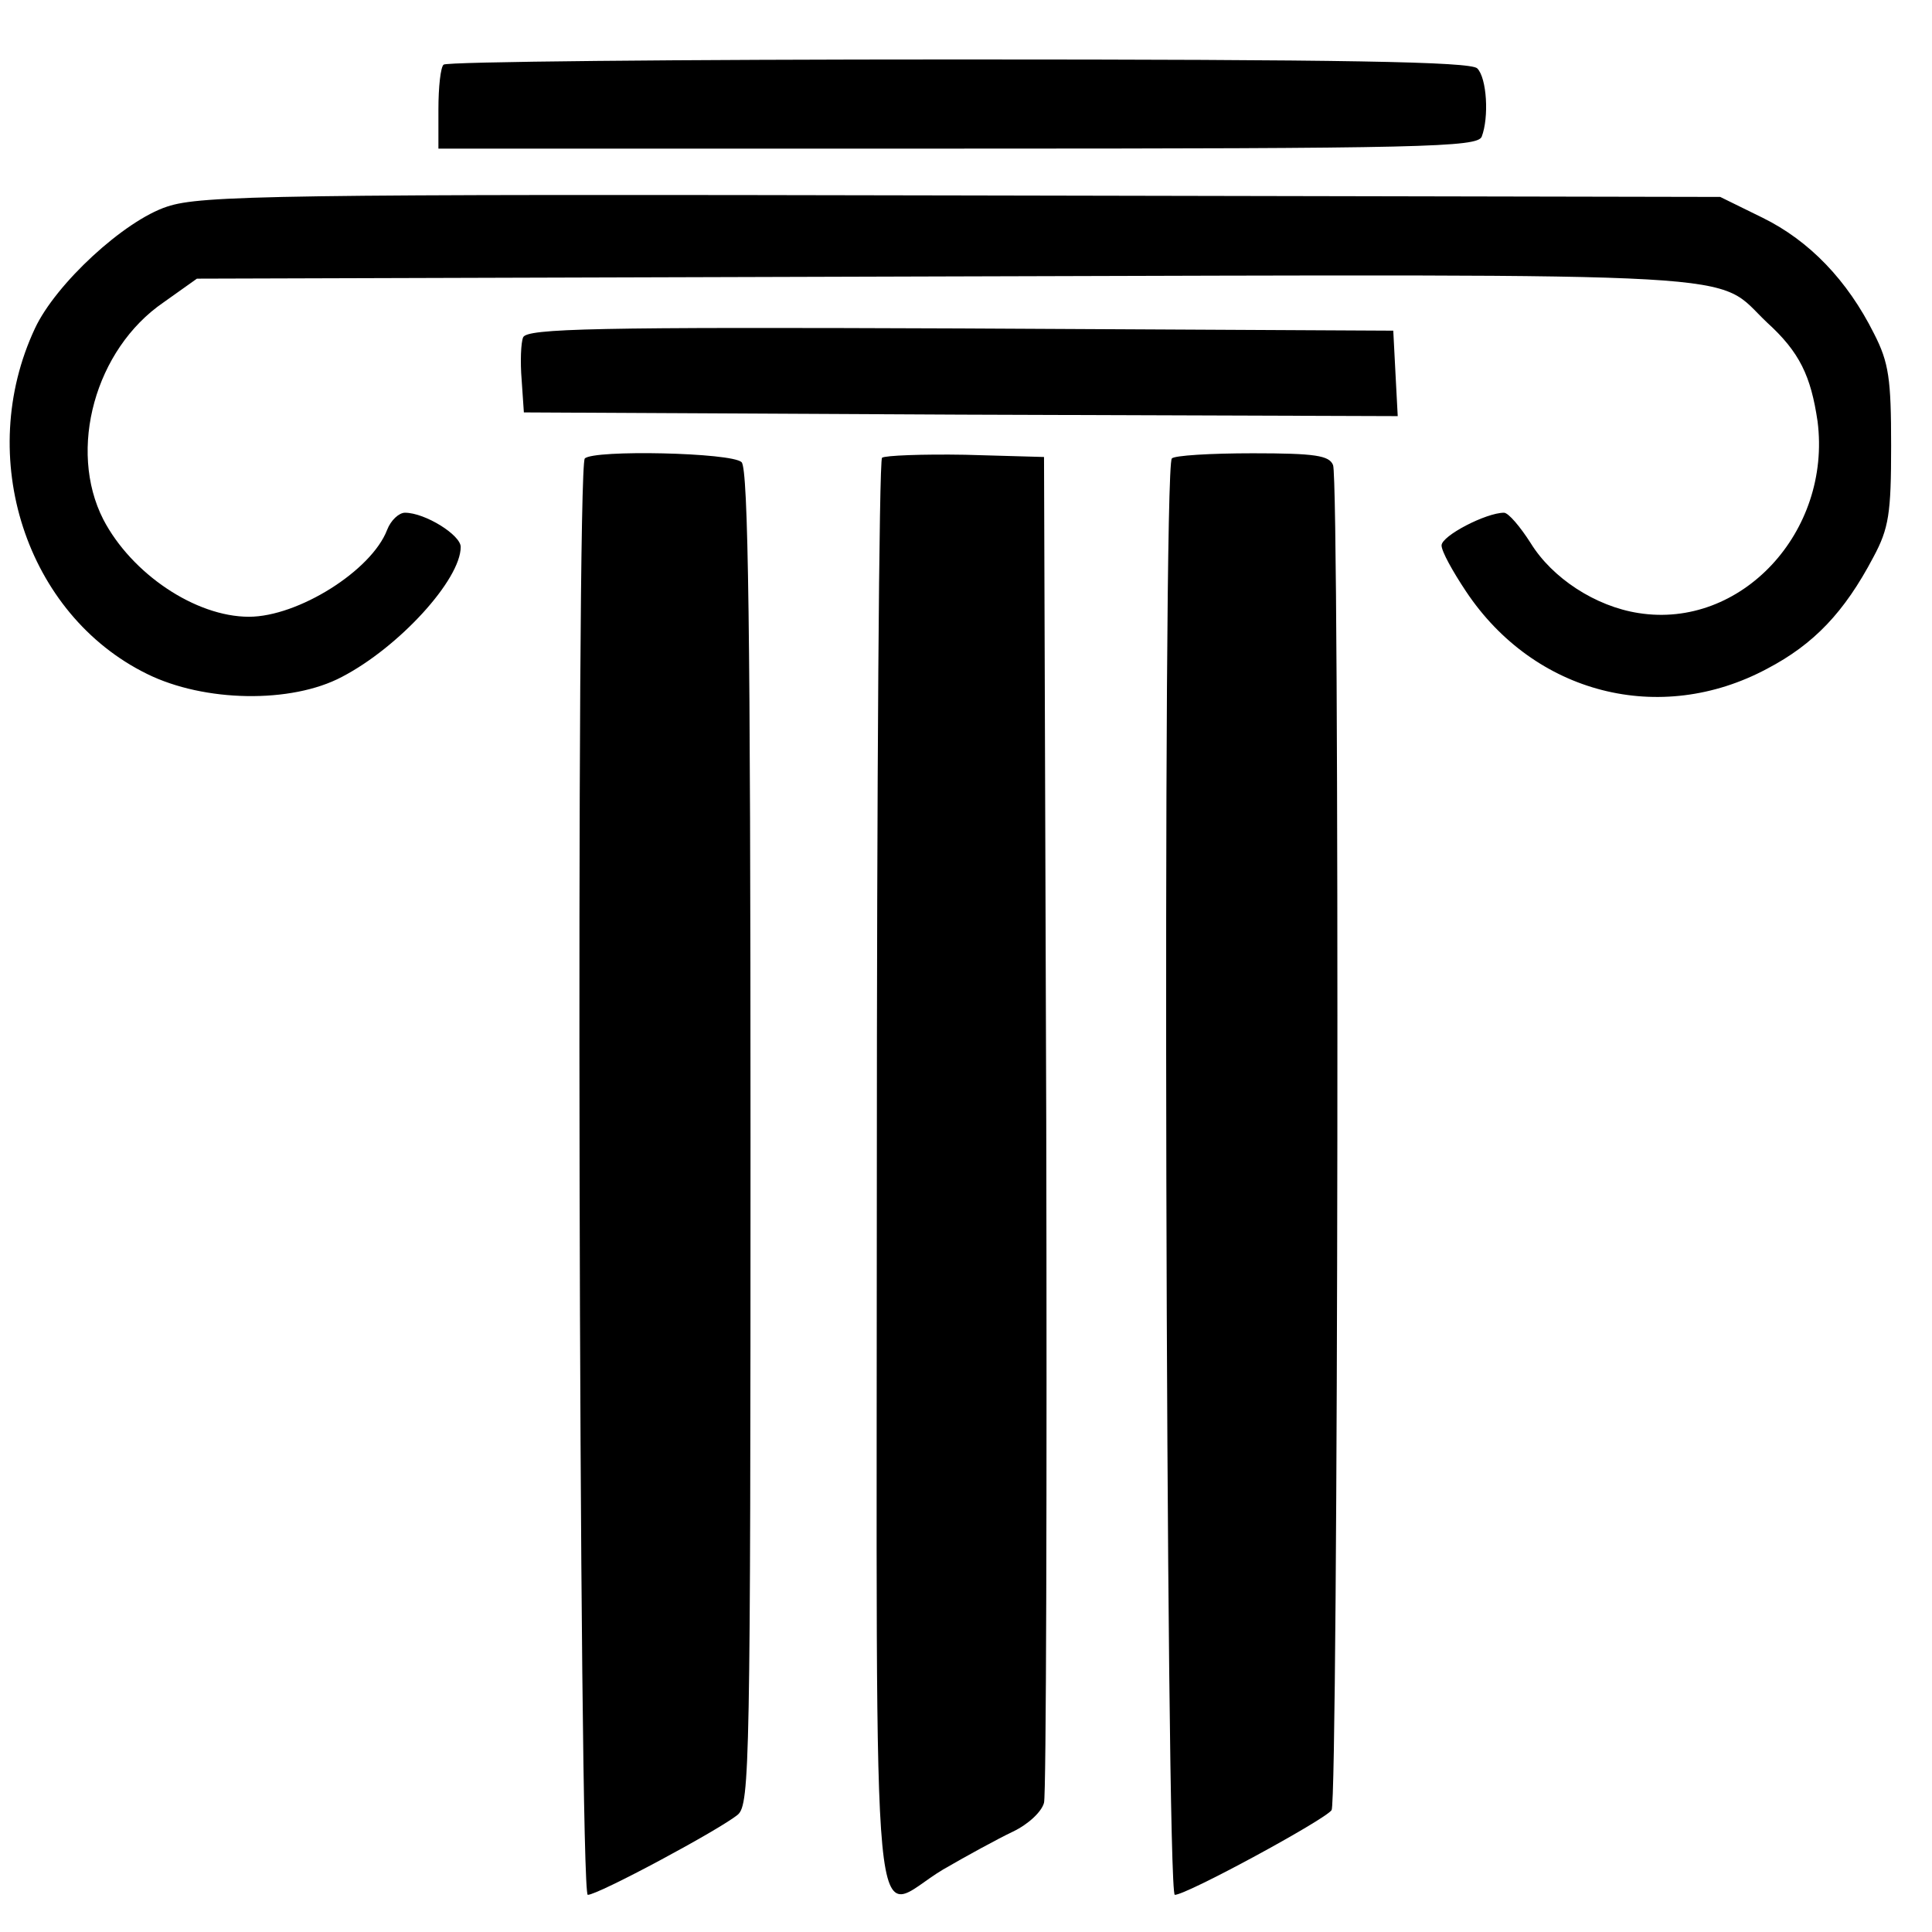
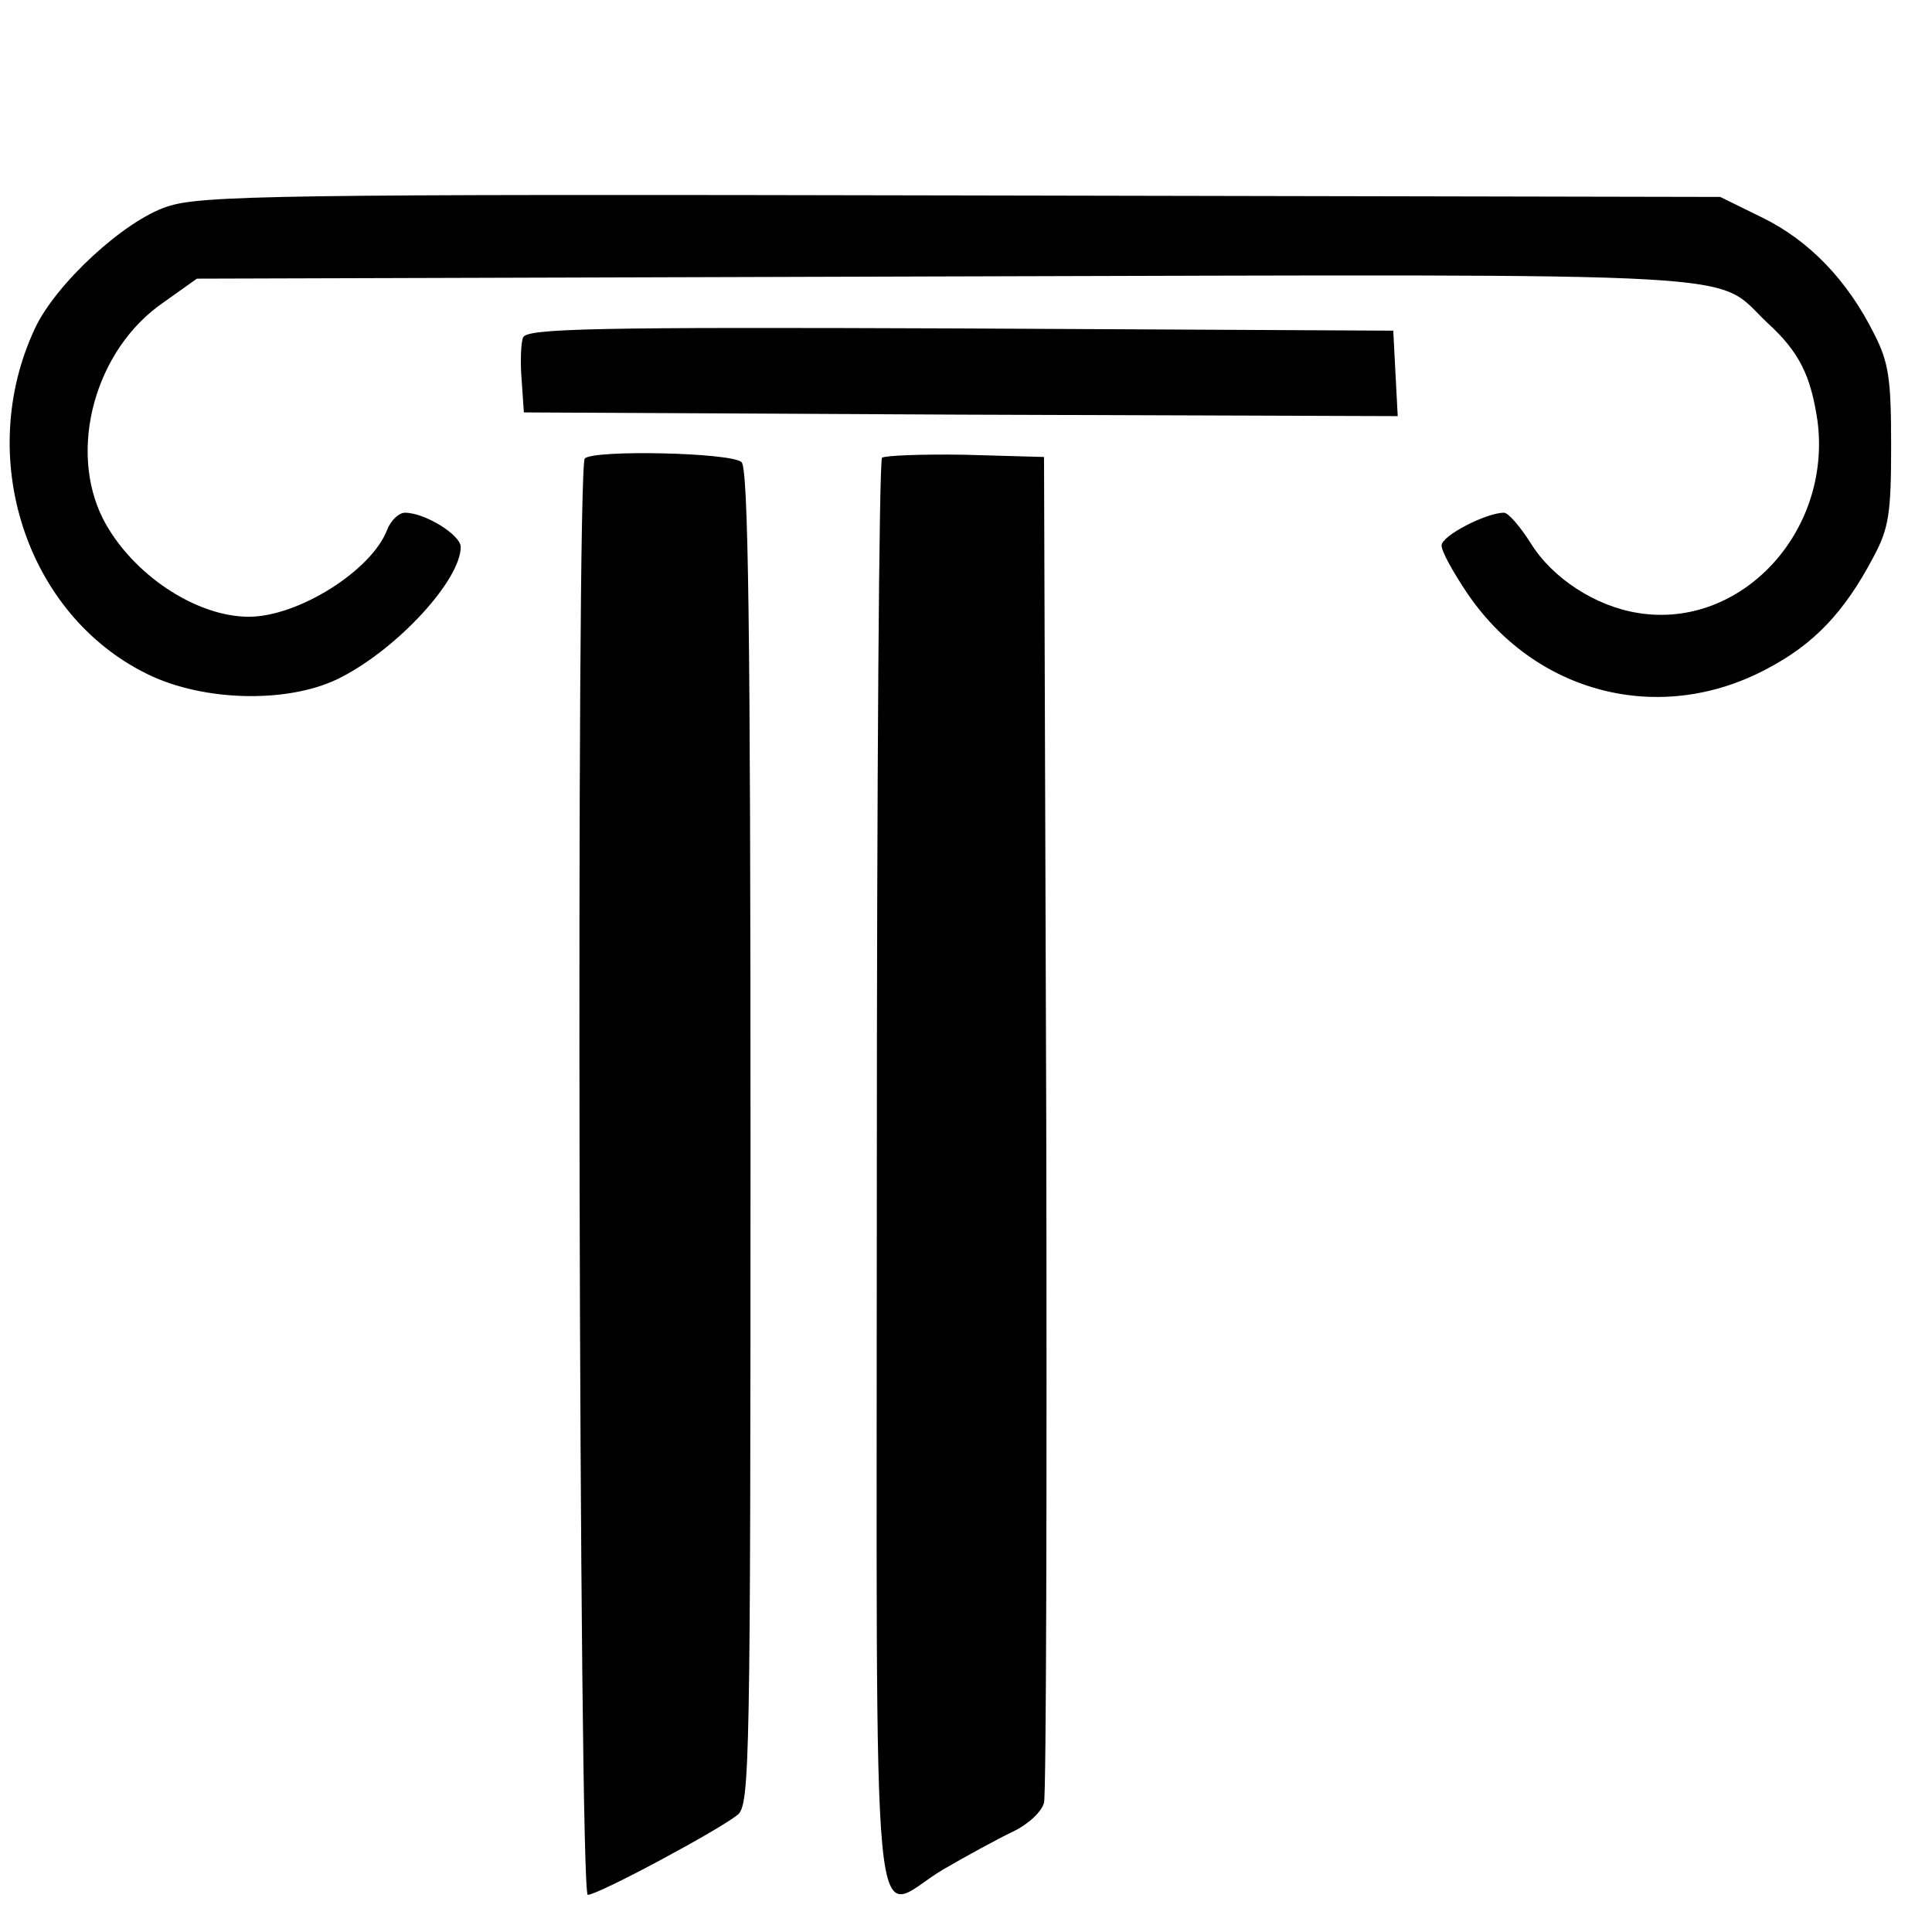
<svg xmlns="http://www.w3.org/2000/svg" version="1.0" width="260pt" height="260pt" viewBox="0 0 260 260" preserveAspectRatio="xMidYMid meet">
  <g transform="translate(0,260) scale(0.1,-0.1)" fill="#000000" stroke="none">
-     <path d="M597 2513 c-4 -3 -7 -30 -7 -60 l0 -53 699 0 c628 0 699 2 705 16 10 26 7 79 -6 92 -9 9 -178 12 -698 12 -378 0 -690 -3 -693 -7z" />
-     <path d="M225 2322 c-58 -19 -150 -104 -178 -164 -81 -173 -12 -385 151 -465 77 -38 194 -40 262 -4 77 40 160 131 160 175 0 16 -48 46 -75 46 -8 0 -19 -10 -24 -23 -21 -55 -120 -117 -186 -117 -72 0 -158 58 -196 131 -48 94 -11 229 81 292 l45 32 1008 3 c1115 3 1032 7 1105 -62 44 -40 59 -72 68 -133 19 -149 -103 -280 -241 -258 -58 9 -116 47 -145 94 -14 22 -30 41 -36 41 -24 0 -84 -31 -84 -44 0 -8 15 -35 33 -62 92 -138 261 -181 405 -104 63 33 104 76 143 150 21 39 24 59 24 150 0 90 -3 112 -23 151 -36 72 -87 125 -150 156 l-57 28 -1020 2 c-925 2 -1025 0 -1070 -15z" />
+     <path d="M225 2322 c-58 -19 -150 -104 -178 -164 -81 -173 -12 -385 151 -465 77 -38 194 -40 262 -4 77 40 160 131 160 175 0 16 -48 46 -75 46 -8 0 -19 -10 -24 -23 -21 -55 -120 -117 -186 -117 -72 0 -158 58 -196 131 -48 94 -11 229 81 292 l45 32 1008 3 c1115 3 1032 7 1105 -62 44 -40 59 -72 68 -133 19 -149 -103 -280 -241 -258 -58 9 -116 47 -145 94 -14 22 -30 41 -36 41 -24 0 -84 -31 -84 -44 0 -8 15 -35 33 -62 92 -138 261 -181 405 -104 63 33 104 76 143 150 21 39 24 59 24 150 0 90 -3 112 -23 151 -36 72 -87 125 -150 156 l-57 28 -1020 2 c-925 2 -1025 0 -1070 -15" />
    <path d="M704 2146 c-3 -7 -4 -33 -2 -57 l3 -44 588 -3 588 -2 -3 57 -3 58 -583 3 c-491 2 -583 0 -588 -12z" />
    <path d="M787 1983 c-12 -12 -8 -1933 4 -1933 14 0 178 88 202 108 16 14 17 70 17 912 0 683 -3 899 -12 908 -13 13 -199 17 -211 5z" />
    <path d="M1187 1984 c-4 -4 -7 -441 -7 -971 0 -1091 -10 -988 89 -929 31 18 73 41 94 51 21 10 39 27 42 39 3 11 4 424 3 916 l-3 895 -106 3 c-58 1 -108 -1 -112 -4z" />
-     <path d="M1577 1983 c-13 -12 -8 -1933 4 -1933 16 0 202 101 211 114 9 13 11 1787 2 1810 -5 13 -24 16 -108 16 -57 0 -106 -3 -109 -7z" />
  </g>
</svg>